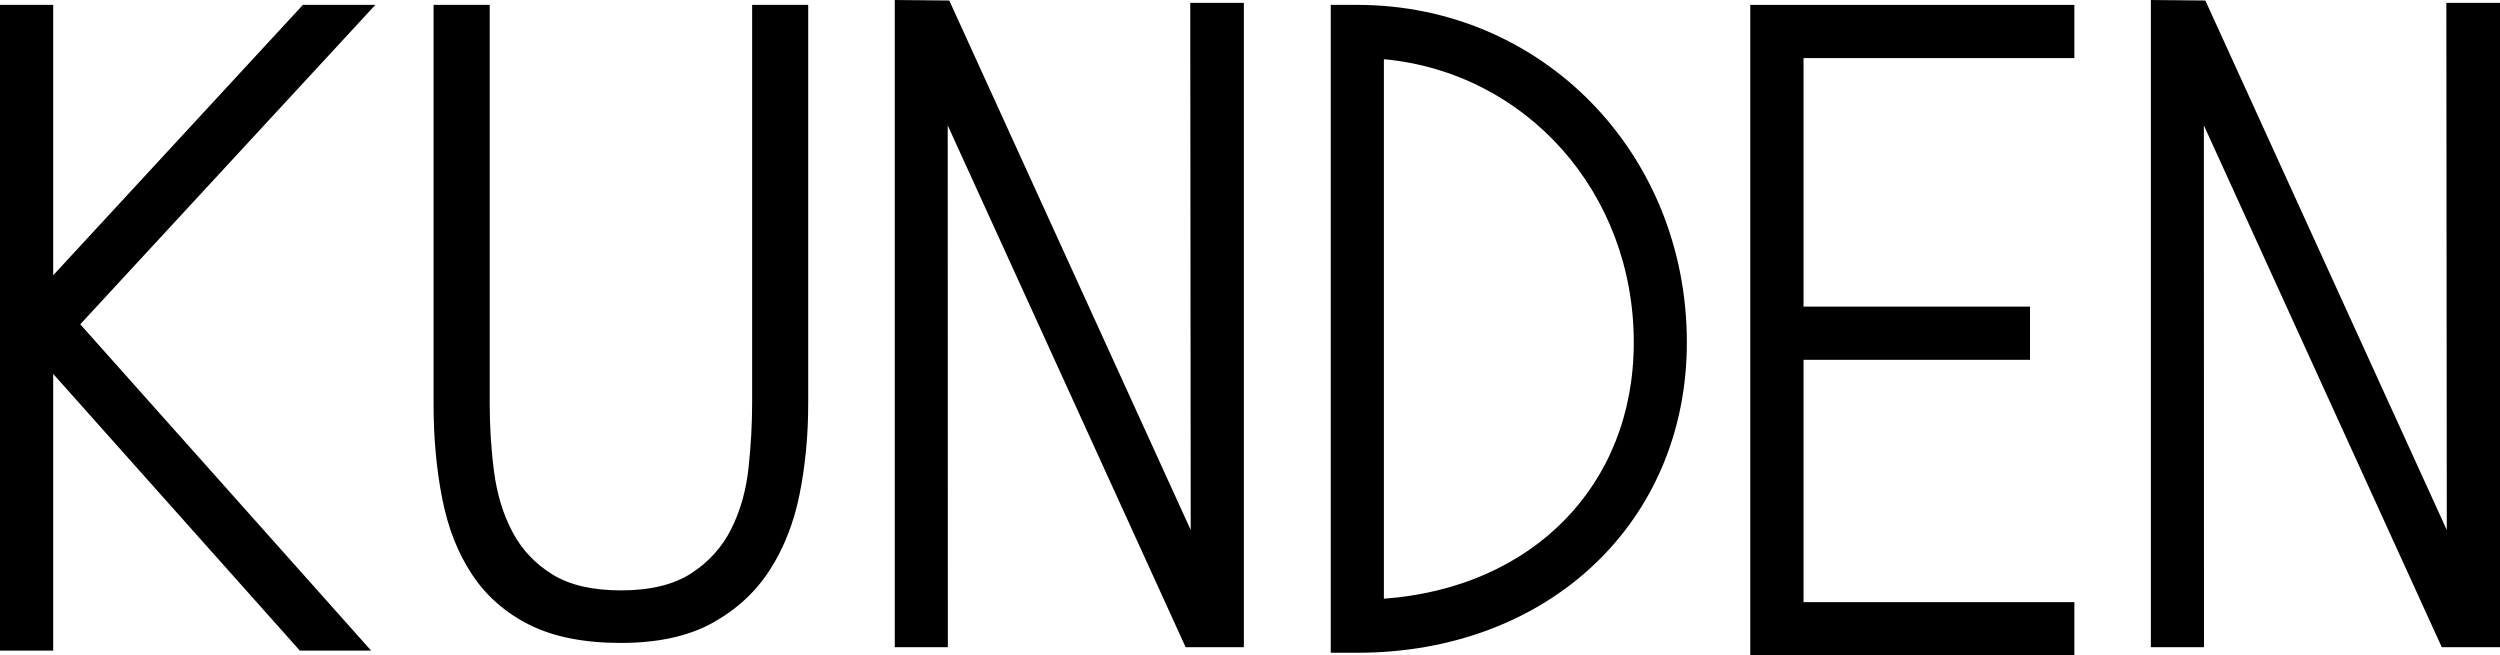
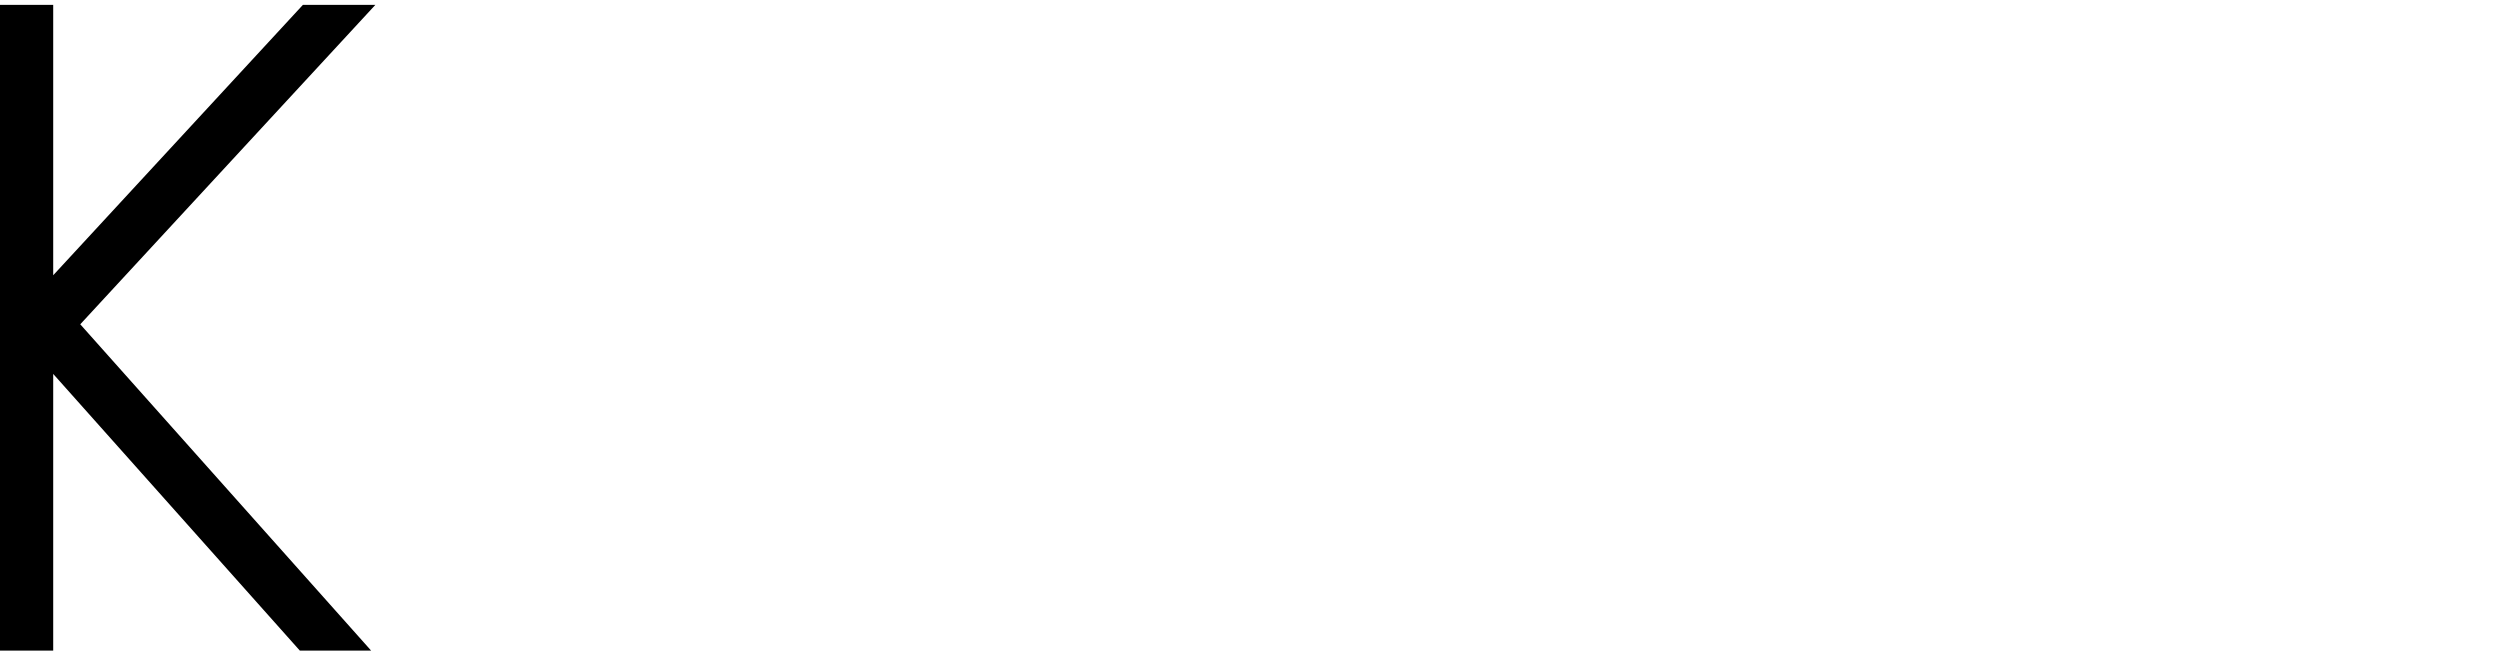
<svg xmlns="http://www.w3.org/2000/svg" version="1.1" x="0px" y="0px" width="38.437px" height="10.075px" viewBox="0 0 38.437 10.075" style="enable-background:new 0 0 38.437 10.075;" xml:space="preserve">
  <defs>
</defs>
  <g>
    <g>
-       <path d="M20.868,10.036H20.46V0.075h0.408c2.842,0,5.067,2.279,5.067,5.189C25.935,8.029,23.805,10.036,20.868,10.036    L20.868,10.036z M21.277,0.91v8.295c2.282-0.167,3.842-1.74,3.842-3.94C25.119,2.954,23.462,1.115,21.277,0.91L21.277,0.91z" />
+       </g>
+   </g>
+   <polygon points="5.771,0.075 4.657,0.075 0.818,4.232 0.818,0.075 0,0.075 0,10.003 0.818,10.003 0.818,5.749 4.61,10.003   5.706,10.003 1.234,4.986 " />
+   <g>
    </g>
-   </g>
-   <polygon points="31.893,0.893 31.893,0.075 26.91,0.075 26.91,10.075 31.893,10.075 31.893,9.258 27.729,9.258 27.729,5.532   31.211,5.532 31.211,4.714 27.729,4.714 27.729,0.893 " />
-   <polygon points="5.771,0.075 4.657,0.075 0.818,4.232 0.818,0.075 0,0.075 0,10.003 0.818,10.003 0.818,5.749 4.61,10.003   5.706,10.003 1.234,4.986 " />
-   <polygon points="14.573,9.951 14.571,1.928 18.229,9.951 19.124,9.951 19.124,0.044 18.3,0.044 18.307,8.149 14.595,0.008 13.757,0   13.757,9.951 " />
-   <polygon points="33.886,9.951 33.884,1.928 37.542,9.951 38.437,9.951 38.437,0.044 37.612,0.044 37.619,8.149 33.907,0.008   33.069,0 33.069,9.951 " />
-   <g>
-     <path d="M6.666,0.075h0.863v6.122c0,0.361,0.022,0.716,0.068,1.063c0.047,0.349,0.142,0.657,0.286,0.926   c0.144,0.27,0.348,0.484,0.612,0.647C8.76,8.996,9.11,9.077,9.546,9.077c0.454,0,0.816-0.088,1.086-0.265   c0.269-0.176,0.473-0.403,0.612-0.682c0.139-0.278,0.227-0.589,0.264-0.933c0.037-0.343,0.056-0.677,0.056-1.001V0.075h0.862v6.136   c0,0.482-0.044,0.944-0.132,1.385c-0.088,0.44-0.241,0.83-0.459,1.168c-0.218,0.339-0.513,0.61-0.884,0.815   c-0.371,0.204-0.839,0.306-1.405,0.306c-0.566,0-1.034-0.093-1.405-0.278C7.769,9.42,7.476,9.163,7.258,8.833   C7.039,8.504,6.887,8.115,6.799,7.665C6.71,7.215,6.666,6.731,6.666,6.211V0.075z" />
-   </g>
</svg>